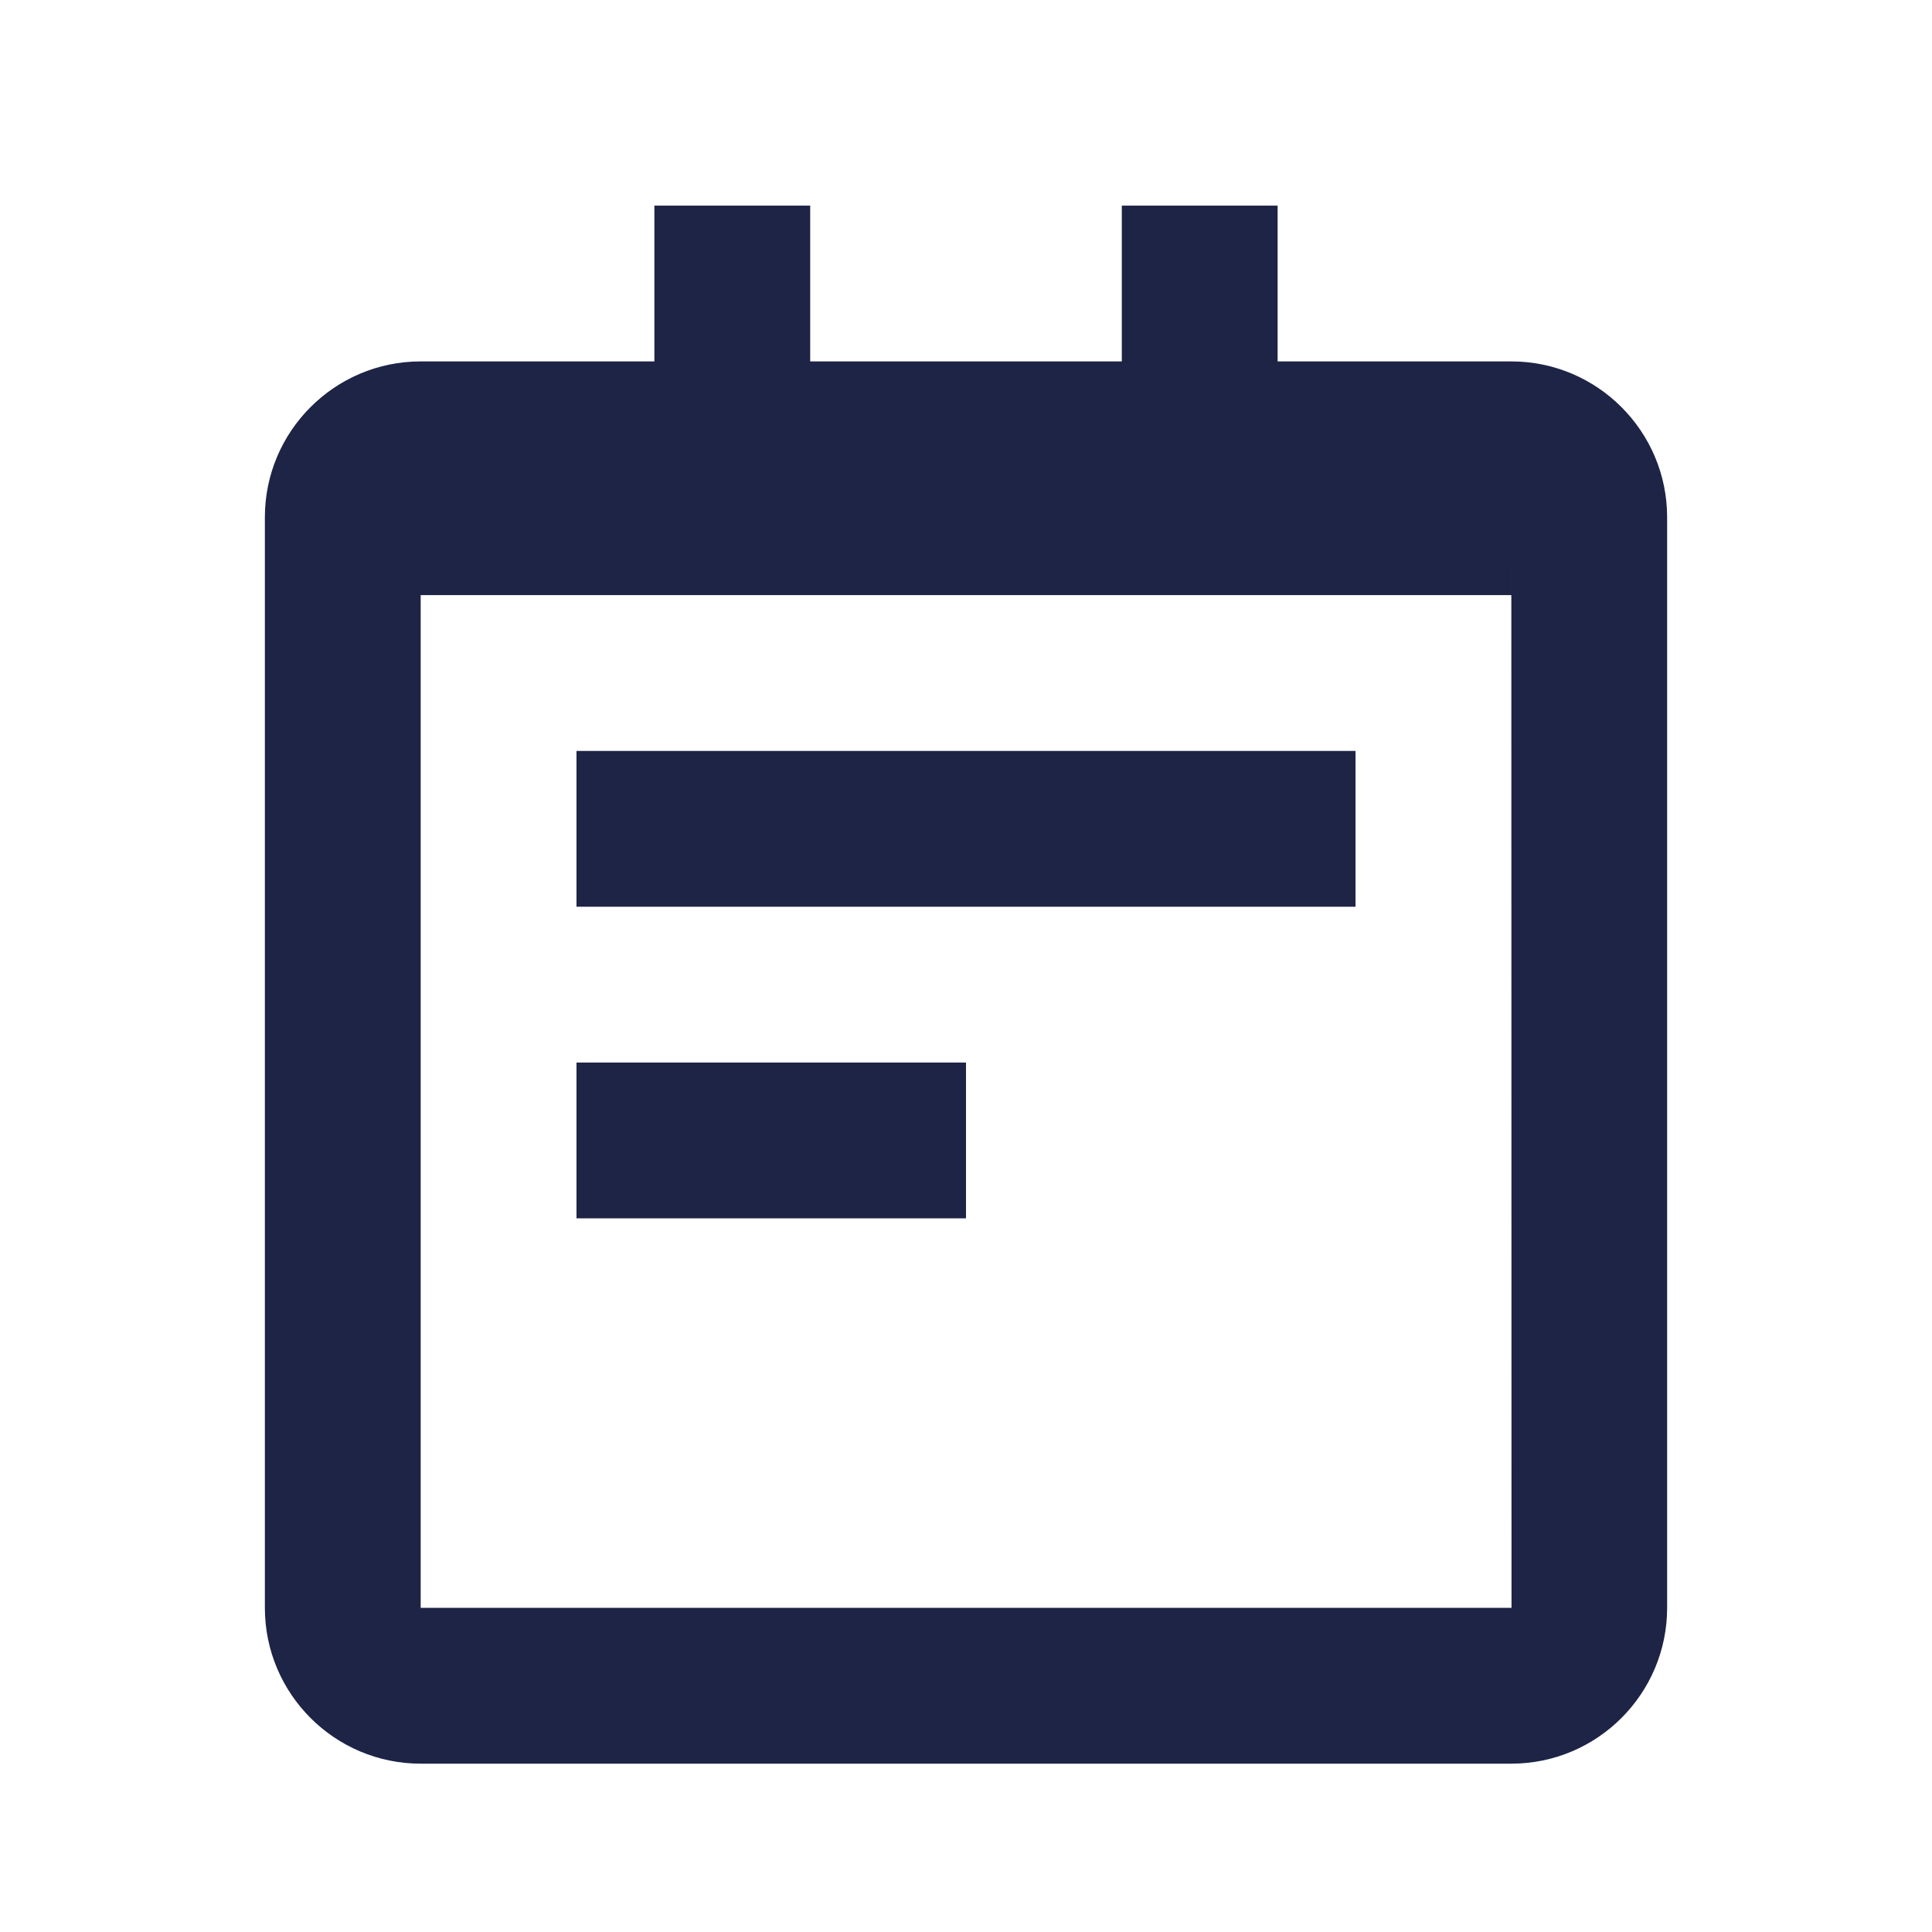
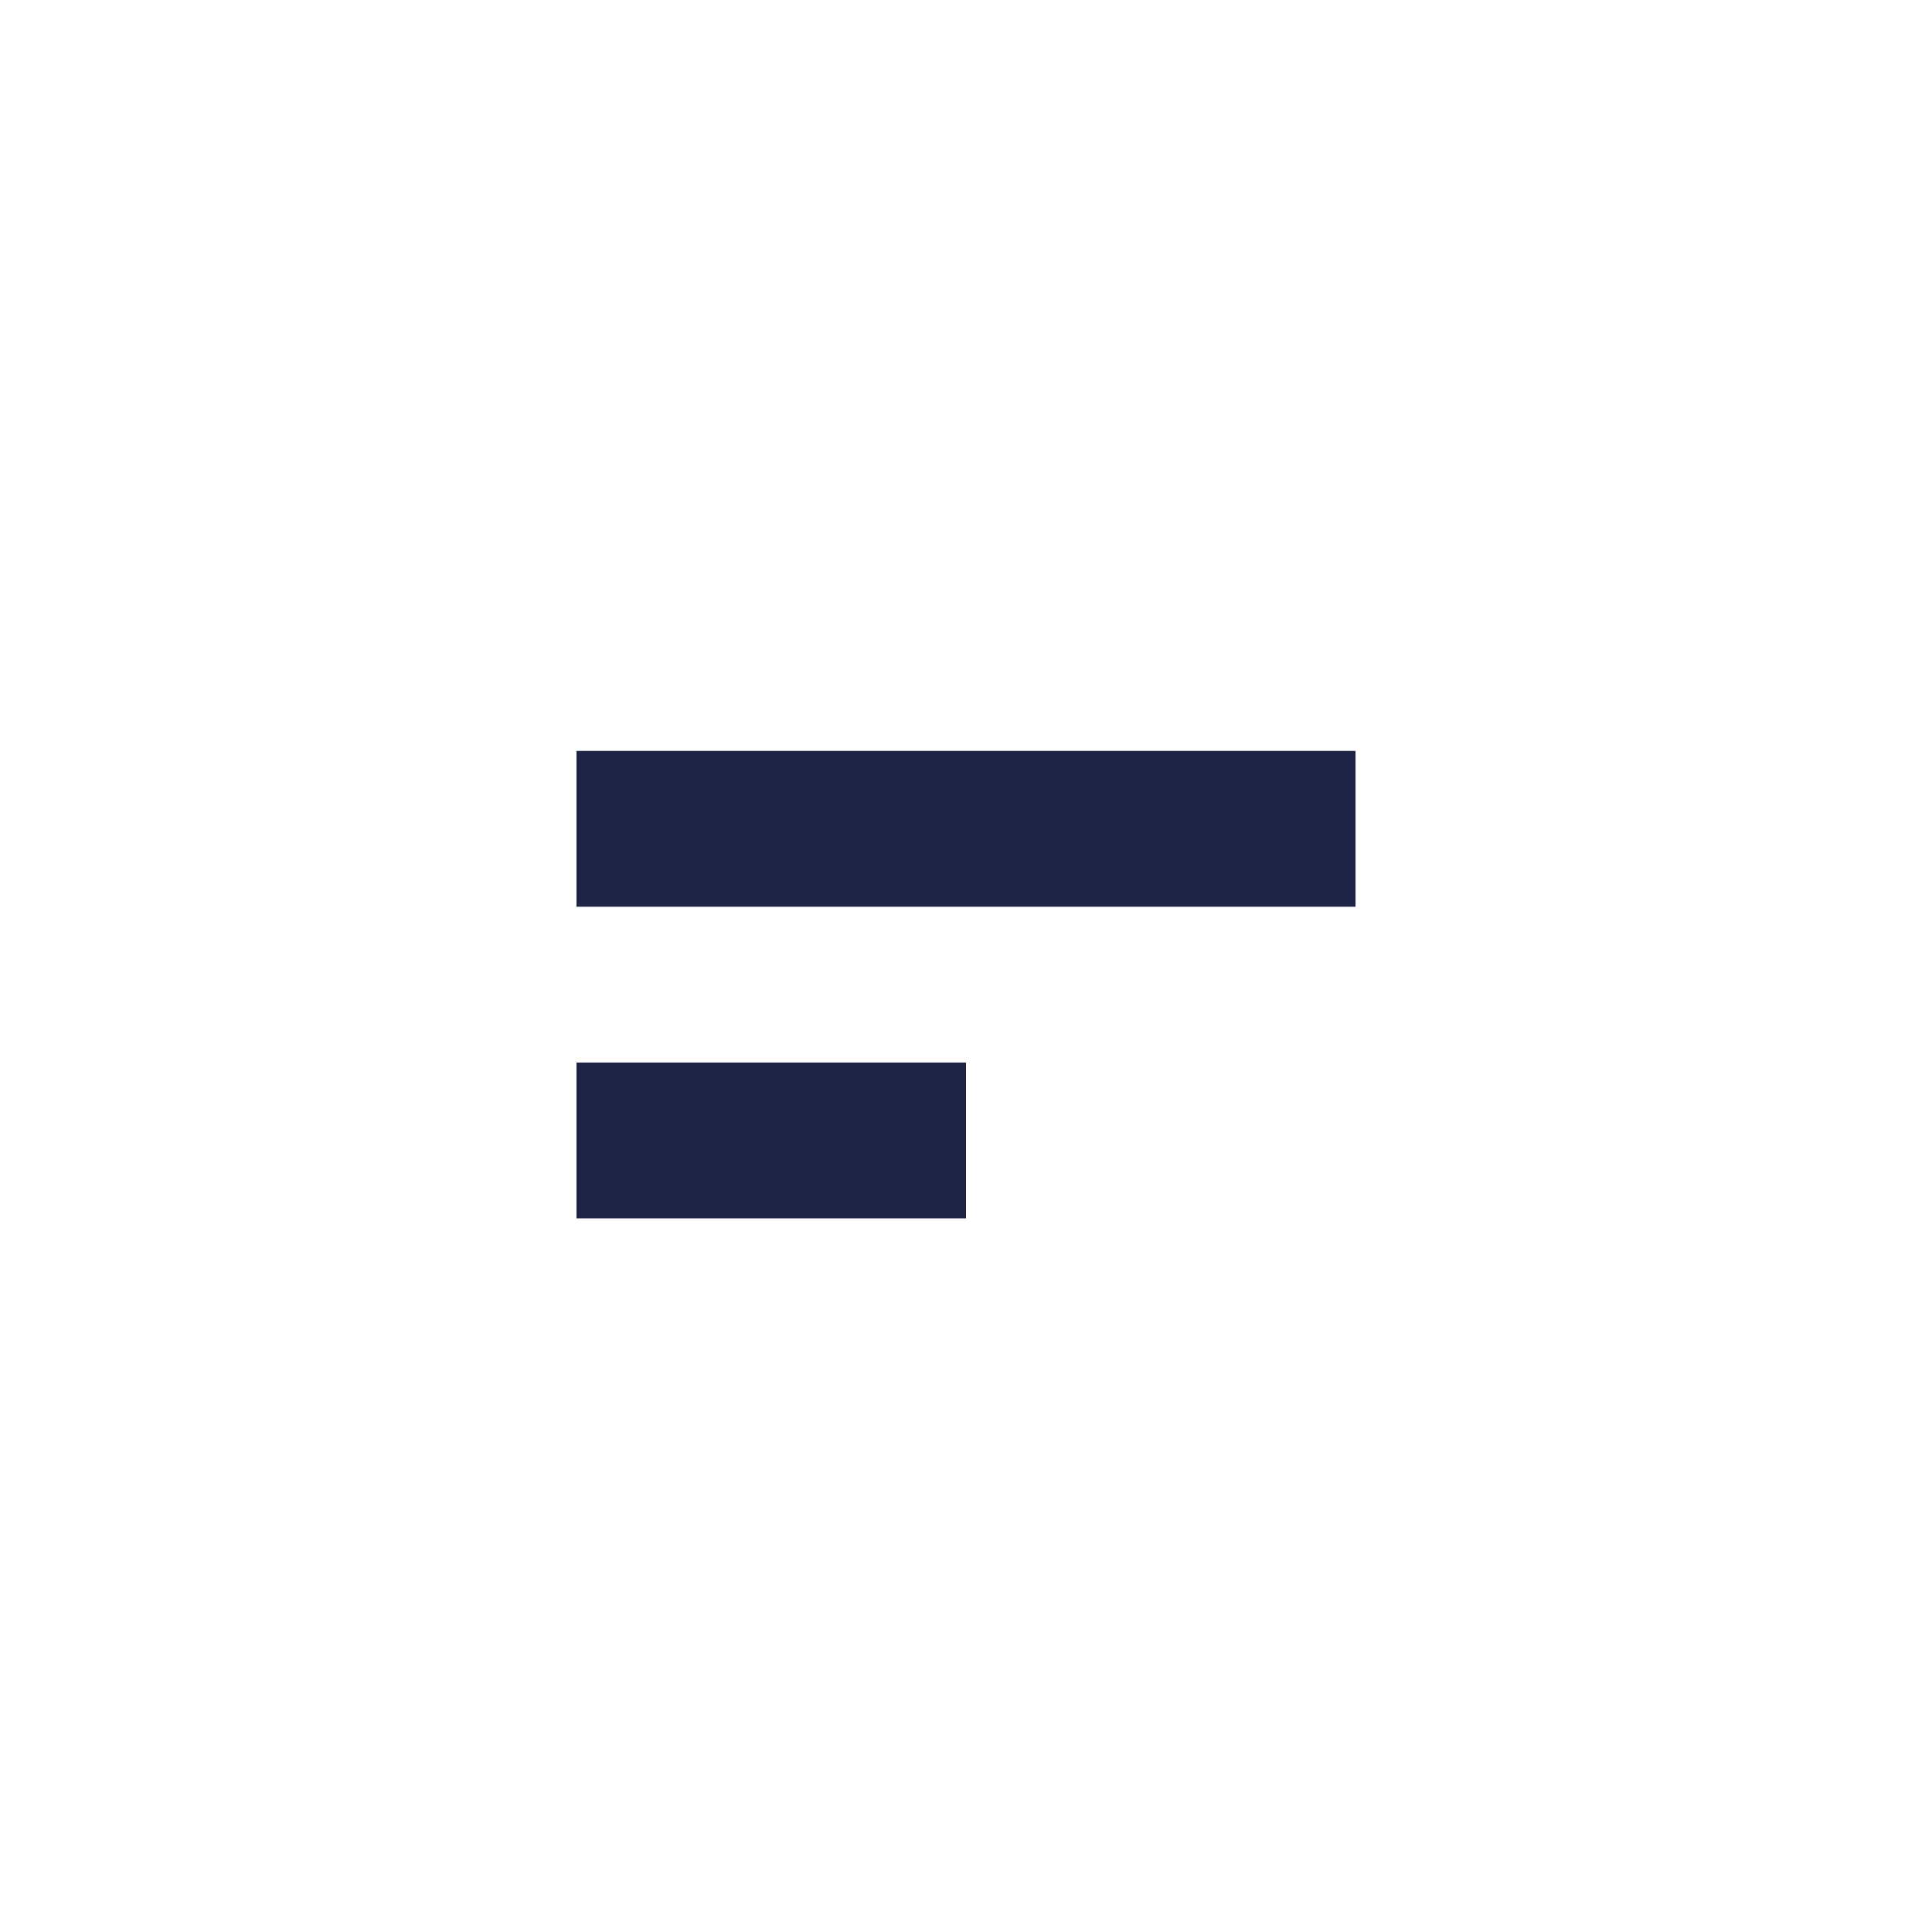
<svg xmlns="http://www.w3.org/2000/svg" width="31" height="31" viewBox="0 0 31 31" fill="none">
  <g id="Icon / notepad">
    <g id="icon">
-       <path d="M24.25 5.799H20.5V3.299H18V5.799H13V3.299H10.5V5.799H6.75C5.371 5.799 4.25 6.921 4.25 8.299V25.799C4.25 27.178 5.371 28.299 6.75 28.299H24.25C25.629 28.299 26.75 27.178 26.75 25.799V8.299C26.75 6.921 25.629 5.799 24.25 5.799ZM6.75 25.799V9.549H24.25V8.299L24.253 25.799H6.75Z" fill="#1E2446" />
-       <path d="M9.25 12.049H21.75V14.549H9.25V12.049ZM9.25 17.049H15.5V19.549H9.25V17.049Z" fill="#1E2446" />
+       <path d="M9.25 12.049H21.75V14.549H9.25ZM9.25 17.049H15.5V19.549H9.25V17.049Z" fill="#1E2446" />
    </g>
  </g>
</svg>